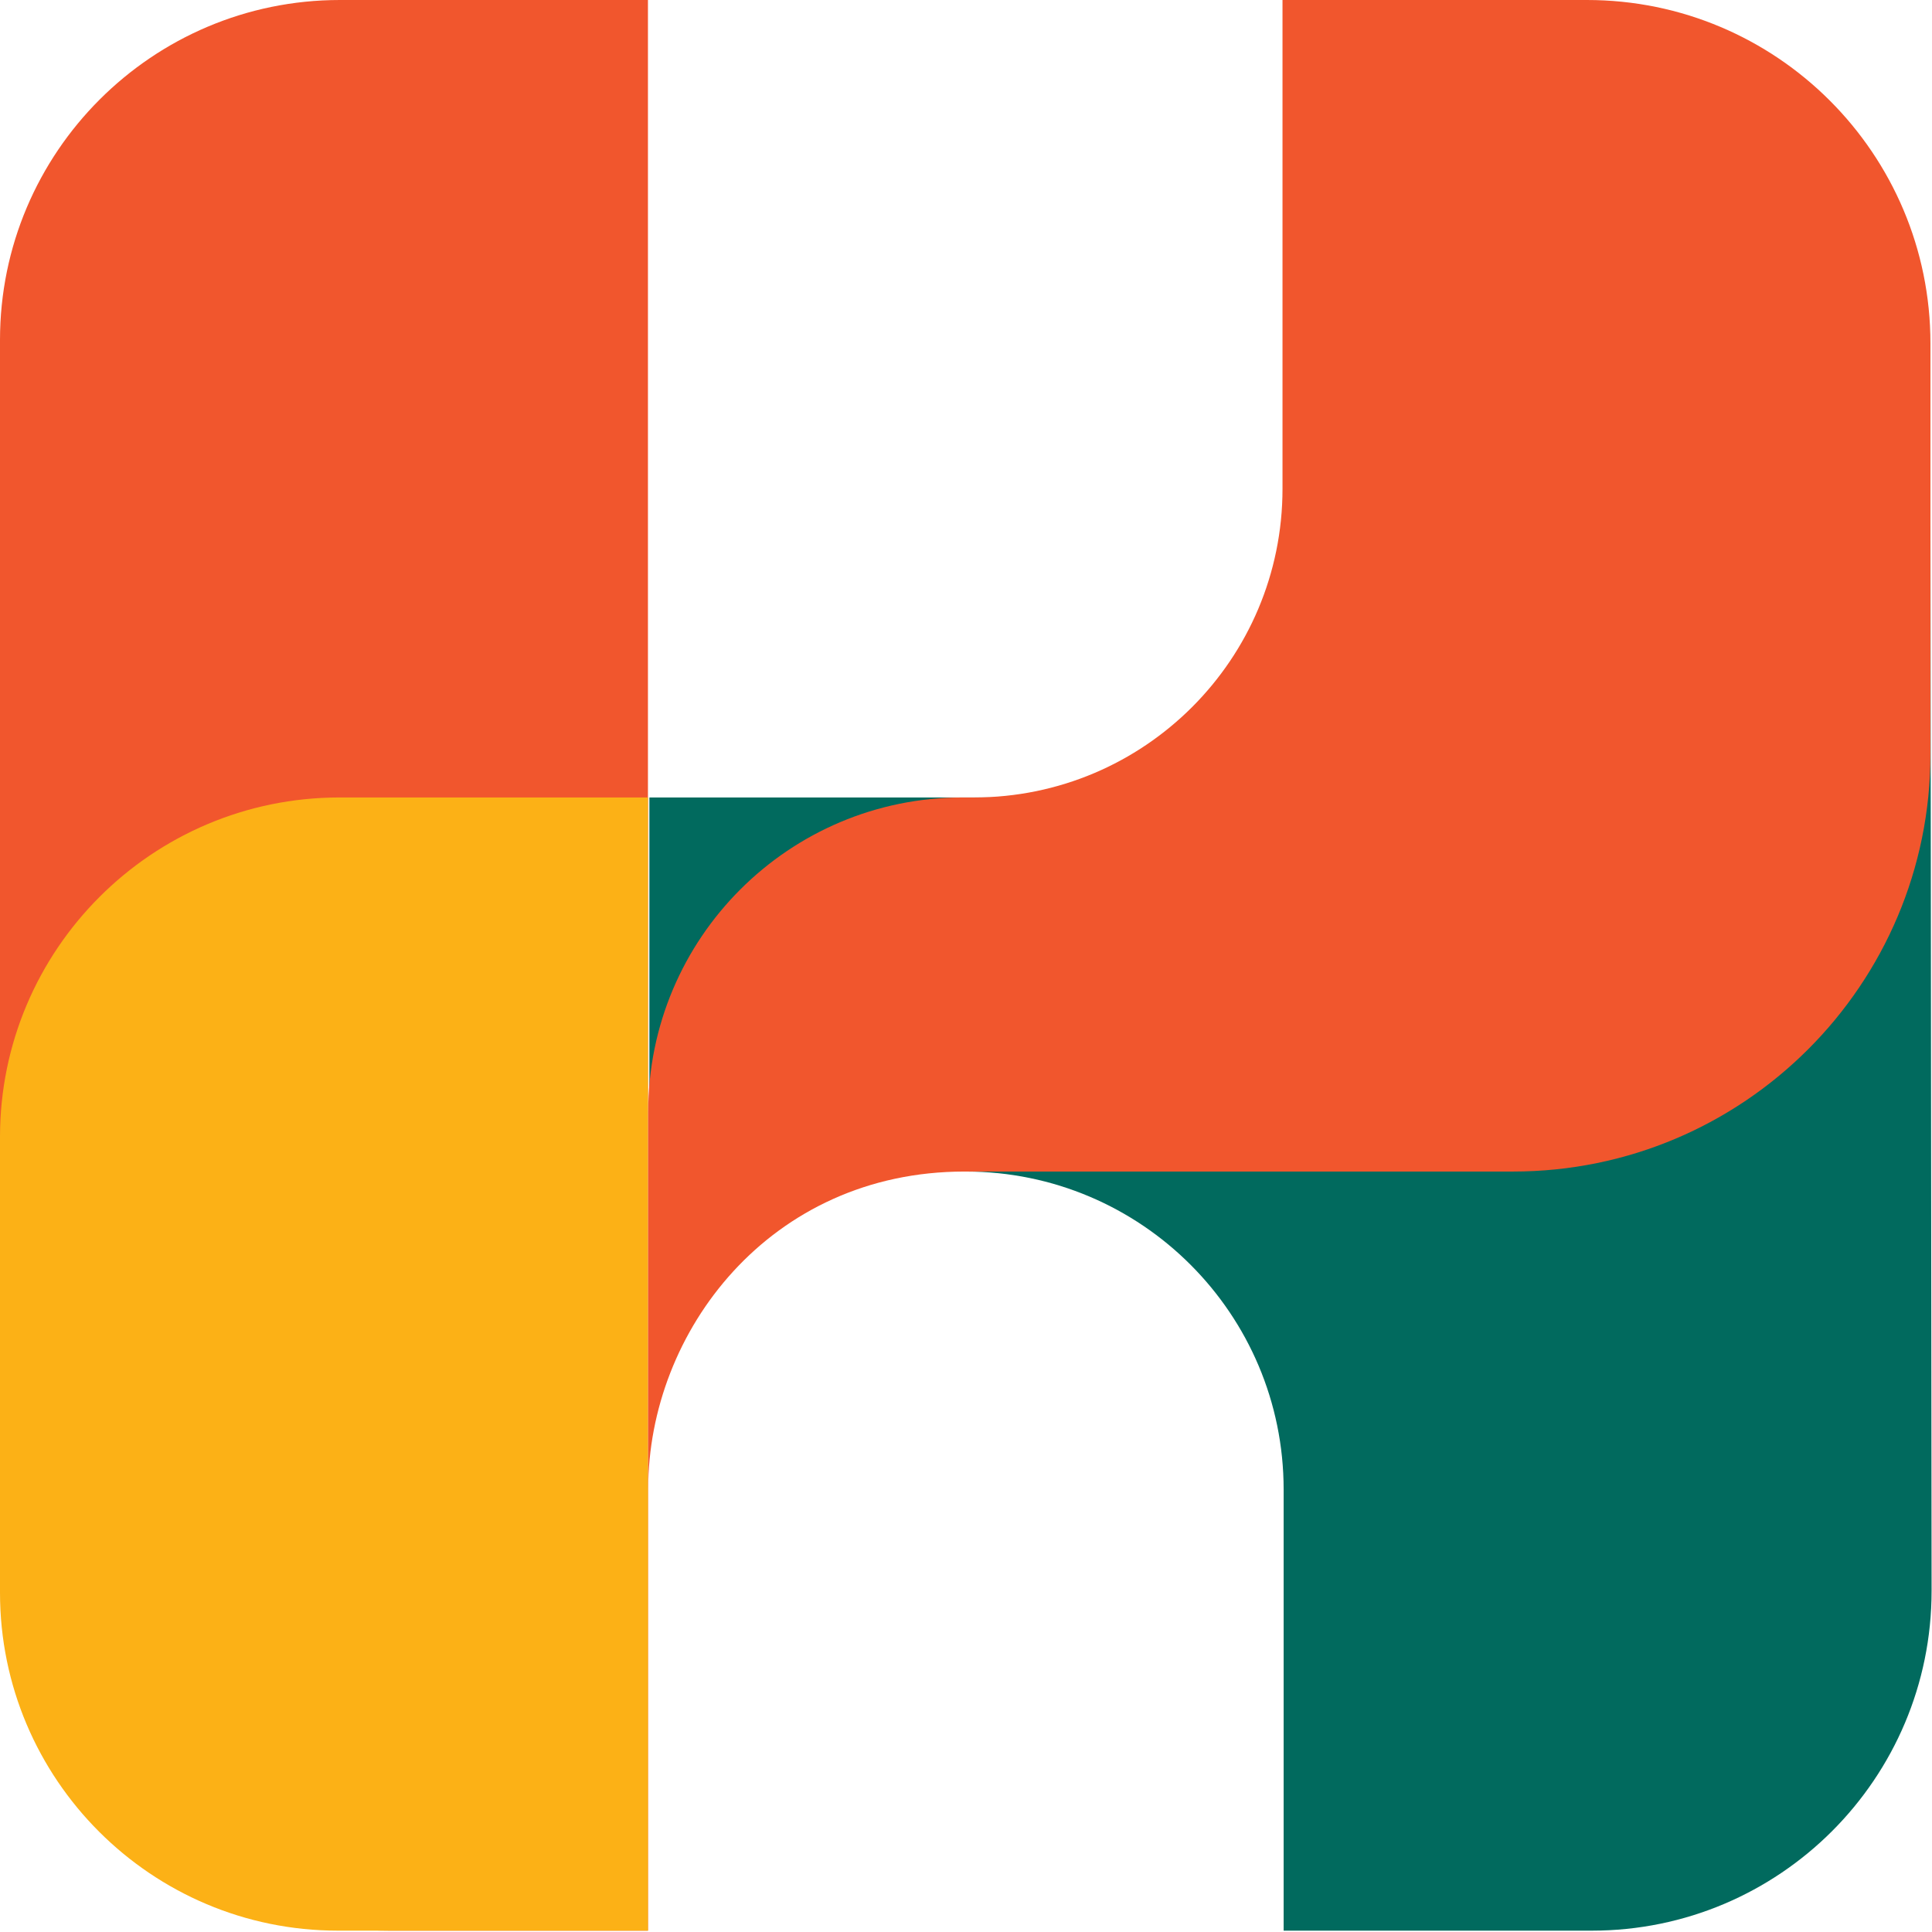
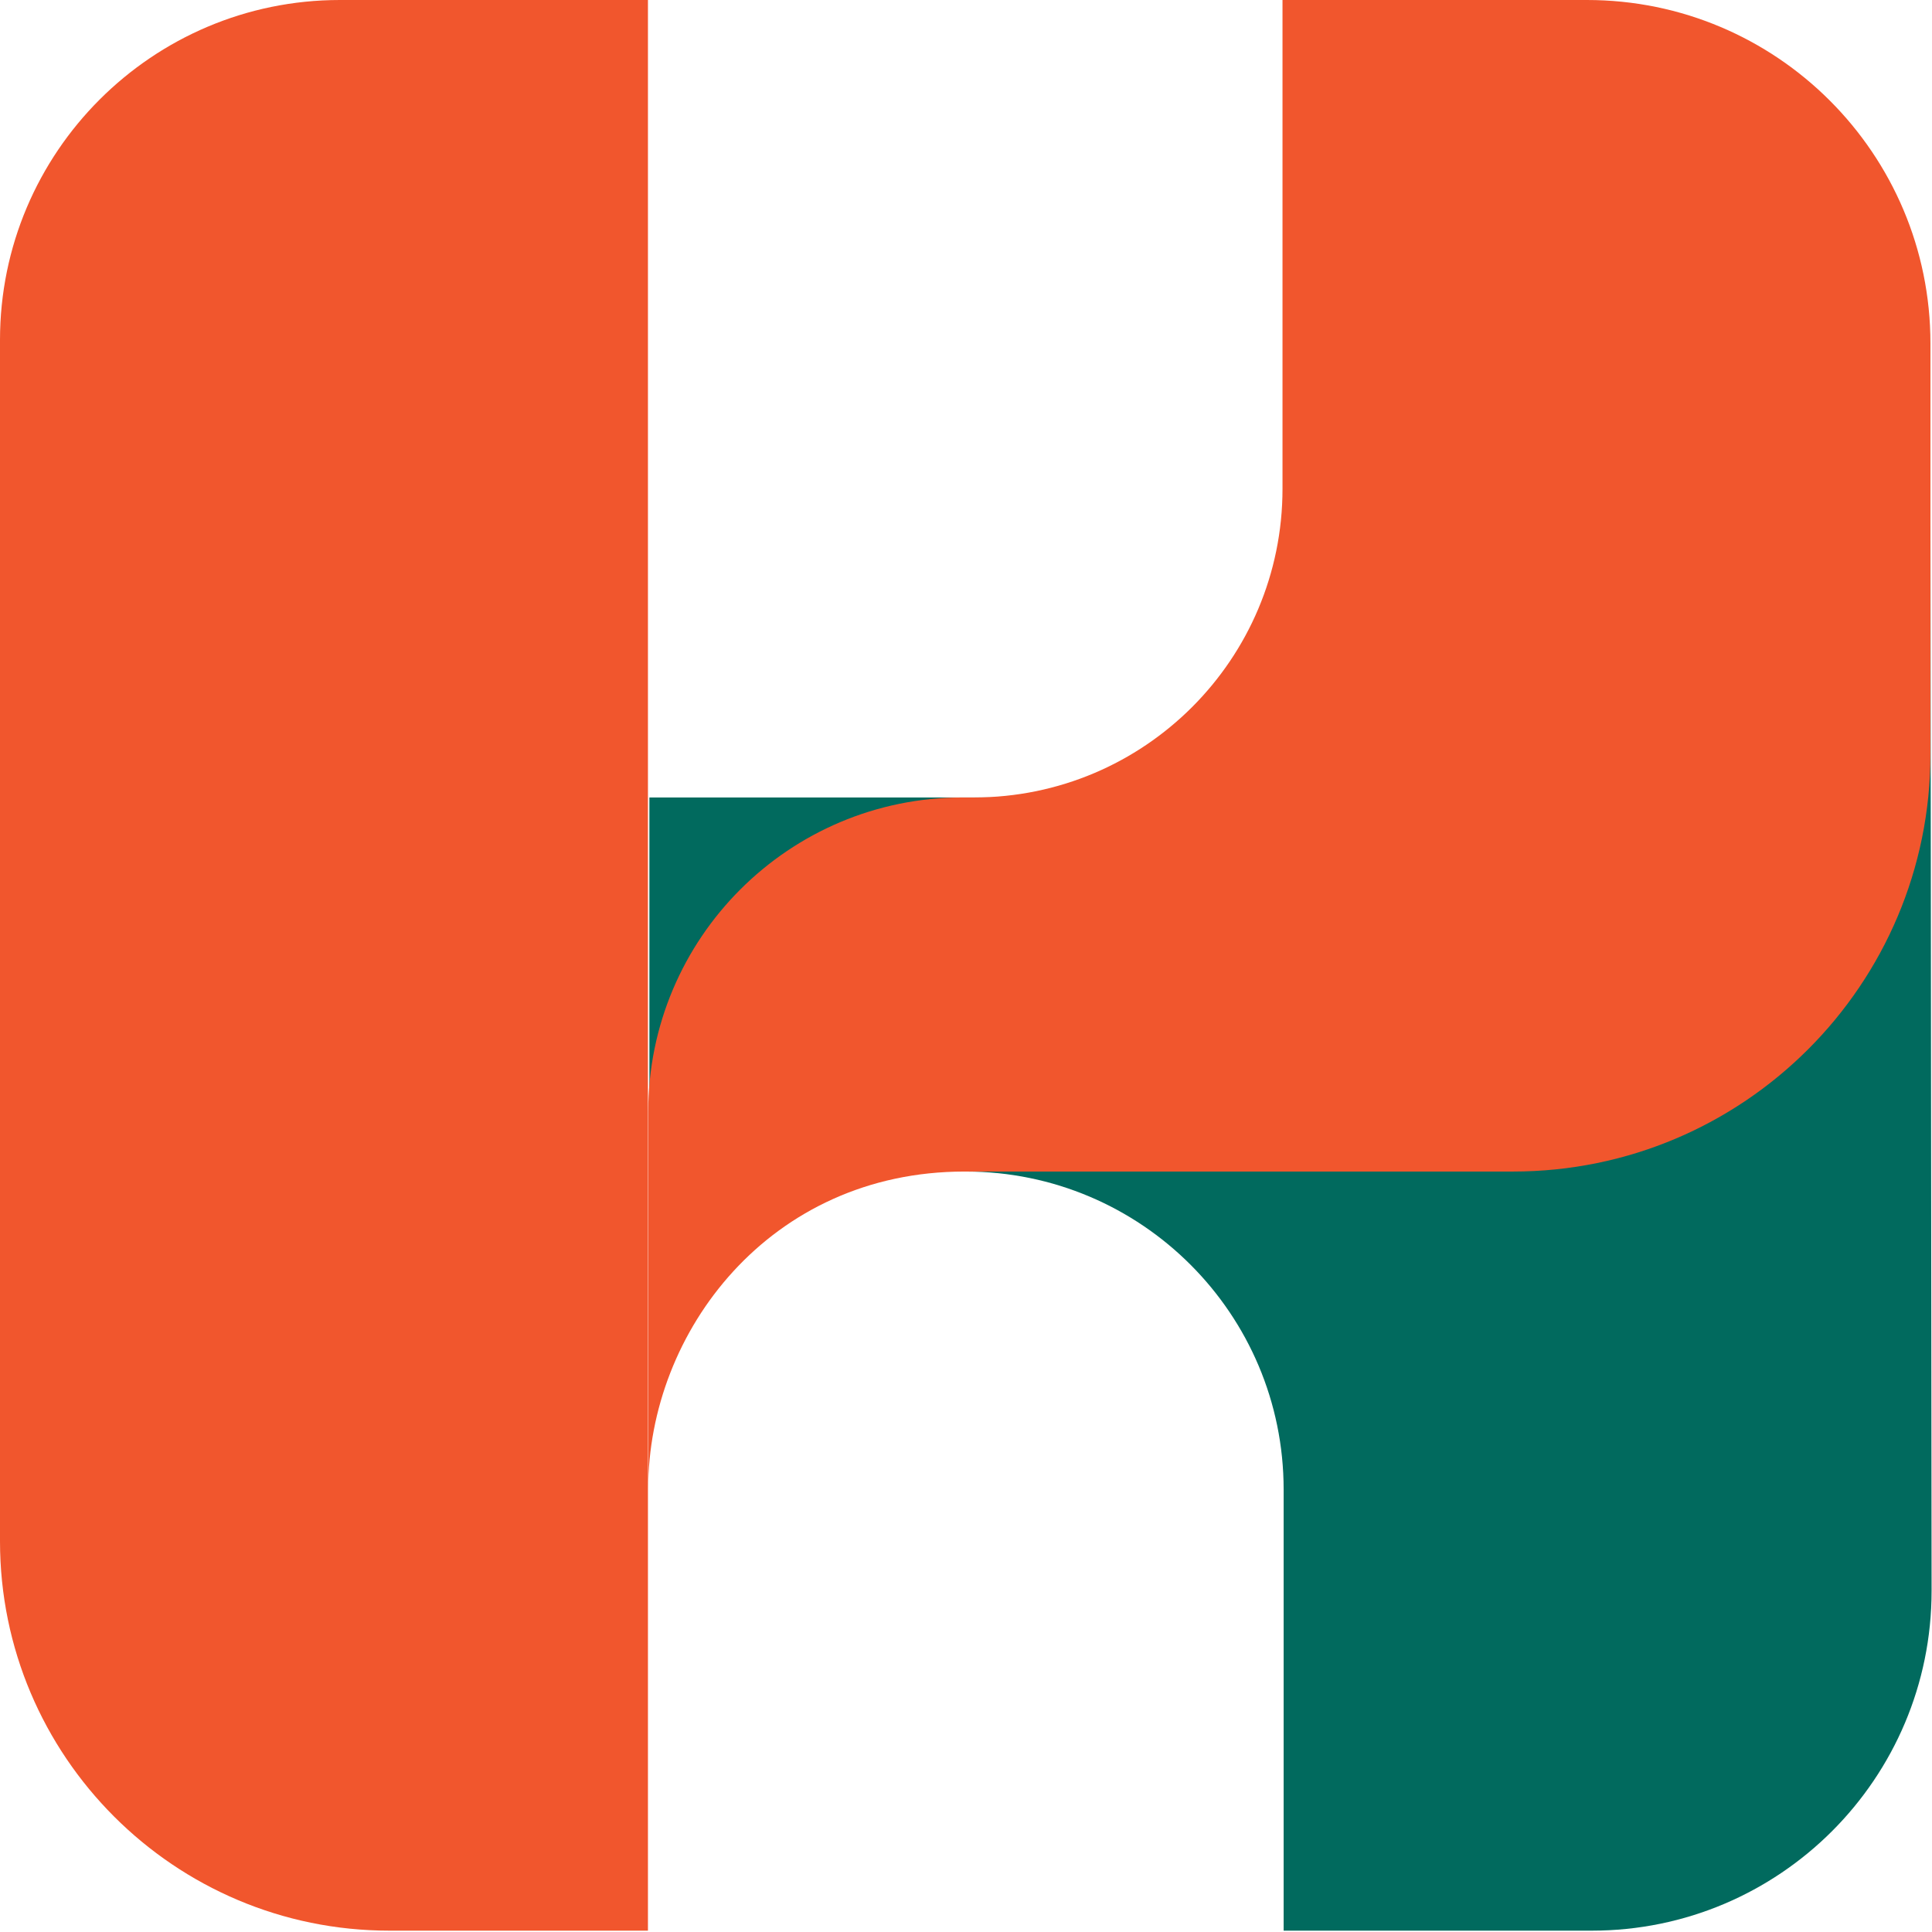
<svg xmlns="http://www.w3.org/2000/svg" width="56" height="56" viewBox="0 0 56 56" fill="none">
  <path d="M55.955 15.267H37.206V23.115H18.823V33.958H27.989C33.08 33.958 37.207 38.085 37.207 43.177V55.961H46.14C51.579 55.961 55.988 51.551 55.988 46.112L55.955 15.268V15.267Z" fill="#016A5E" />
  <path d="M9.852 0H18.781V55.961H11.286C5.057 55.961 0 50.904 0 44.674V9.853C0 4.415 4.414 0 9.852 0Z" fill="#F1562D" />
-   <path d="M9.842 23.115H18.782V55.961H9.795C4.389 55.961 0 51.572 0 46.165V32.957C0 27.525 4.409 23.115 9.841 23.115H9.842Z" fill="#FCB116" />
  <path d="M45.998 0H37.174V14.168C37.174 19.11 33.169 23.115 28.228 23.115H27.898C22.867 23.115 18.789 27.194 18.789 32.225V43.15C18.789 38.602 22.315 33.958 27.956 33.958H43.854C50.537 33.958 55.955 28.54 55.955 21.856V9.958C55.955 4.458 51.498 0 45.998 0Z" fill="#F1562D" />
</svg>